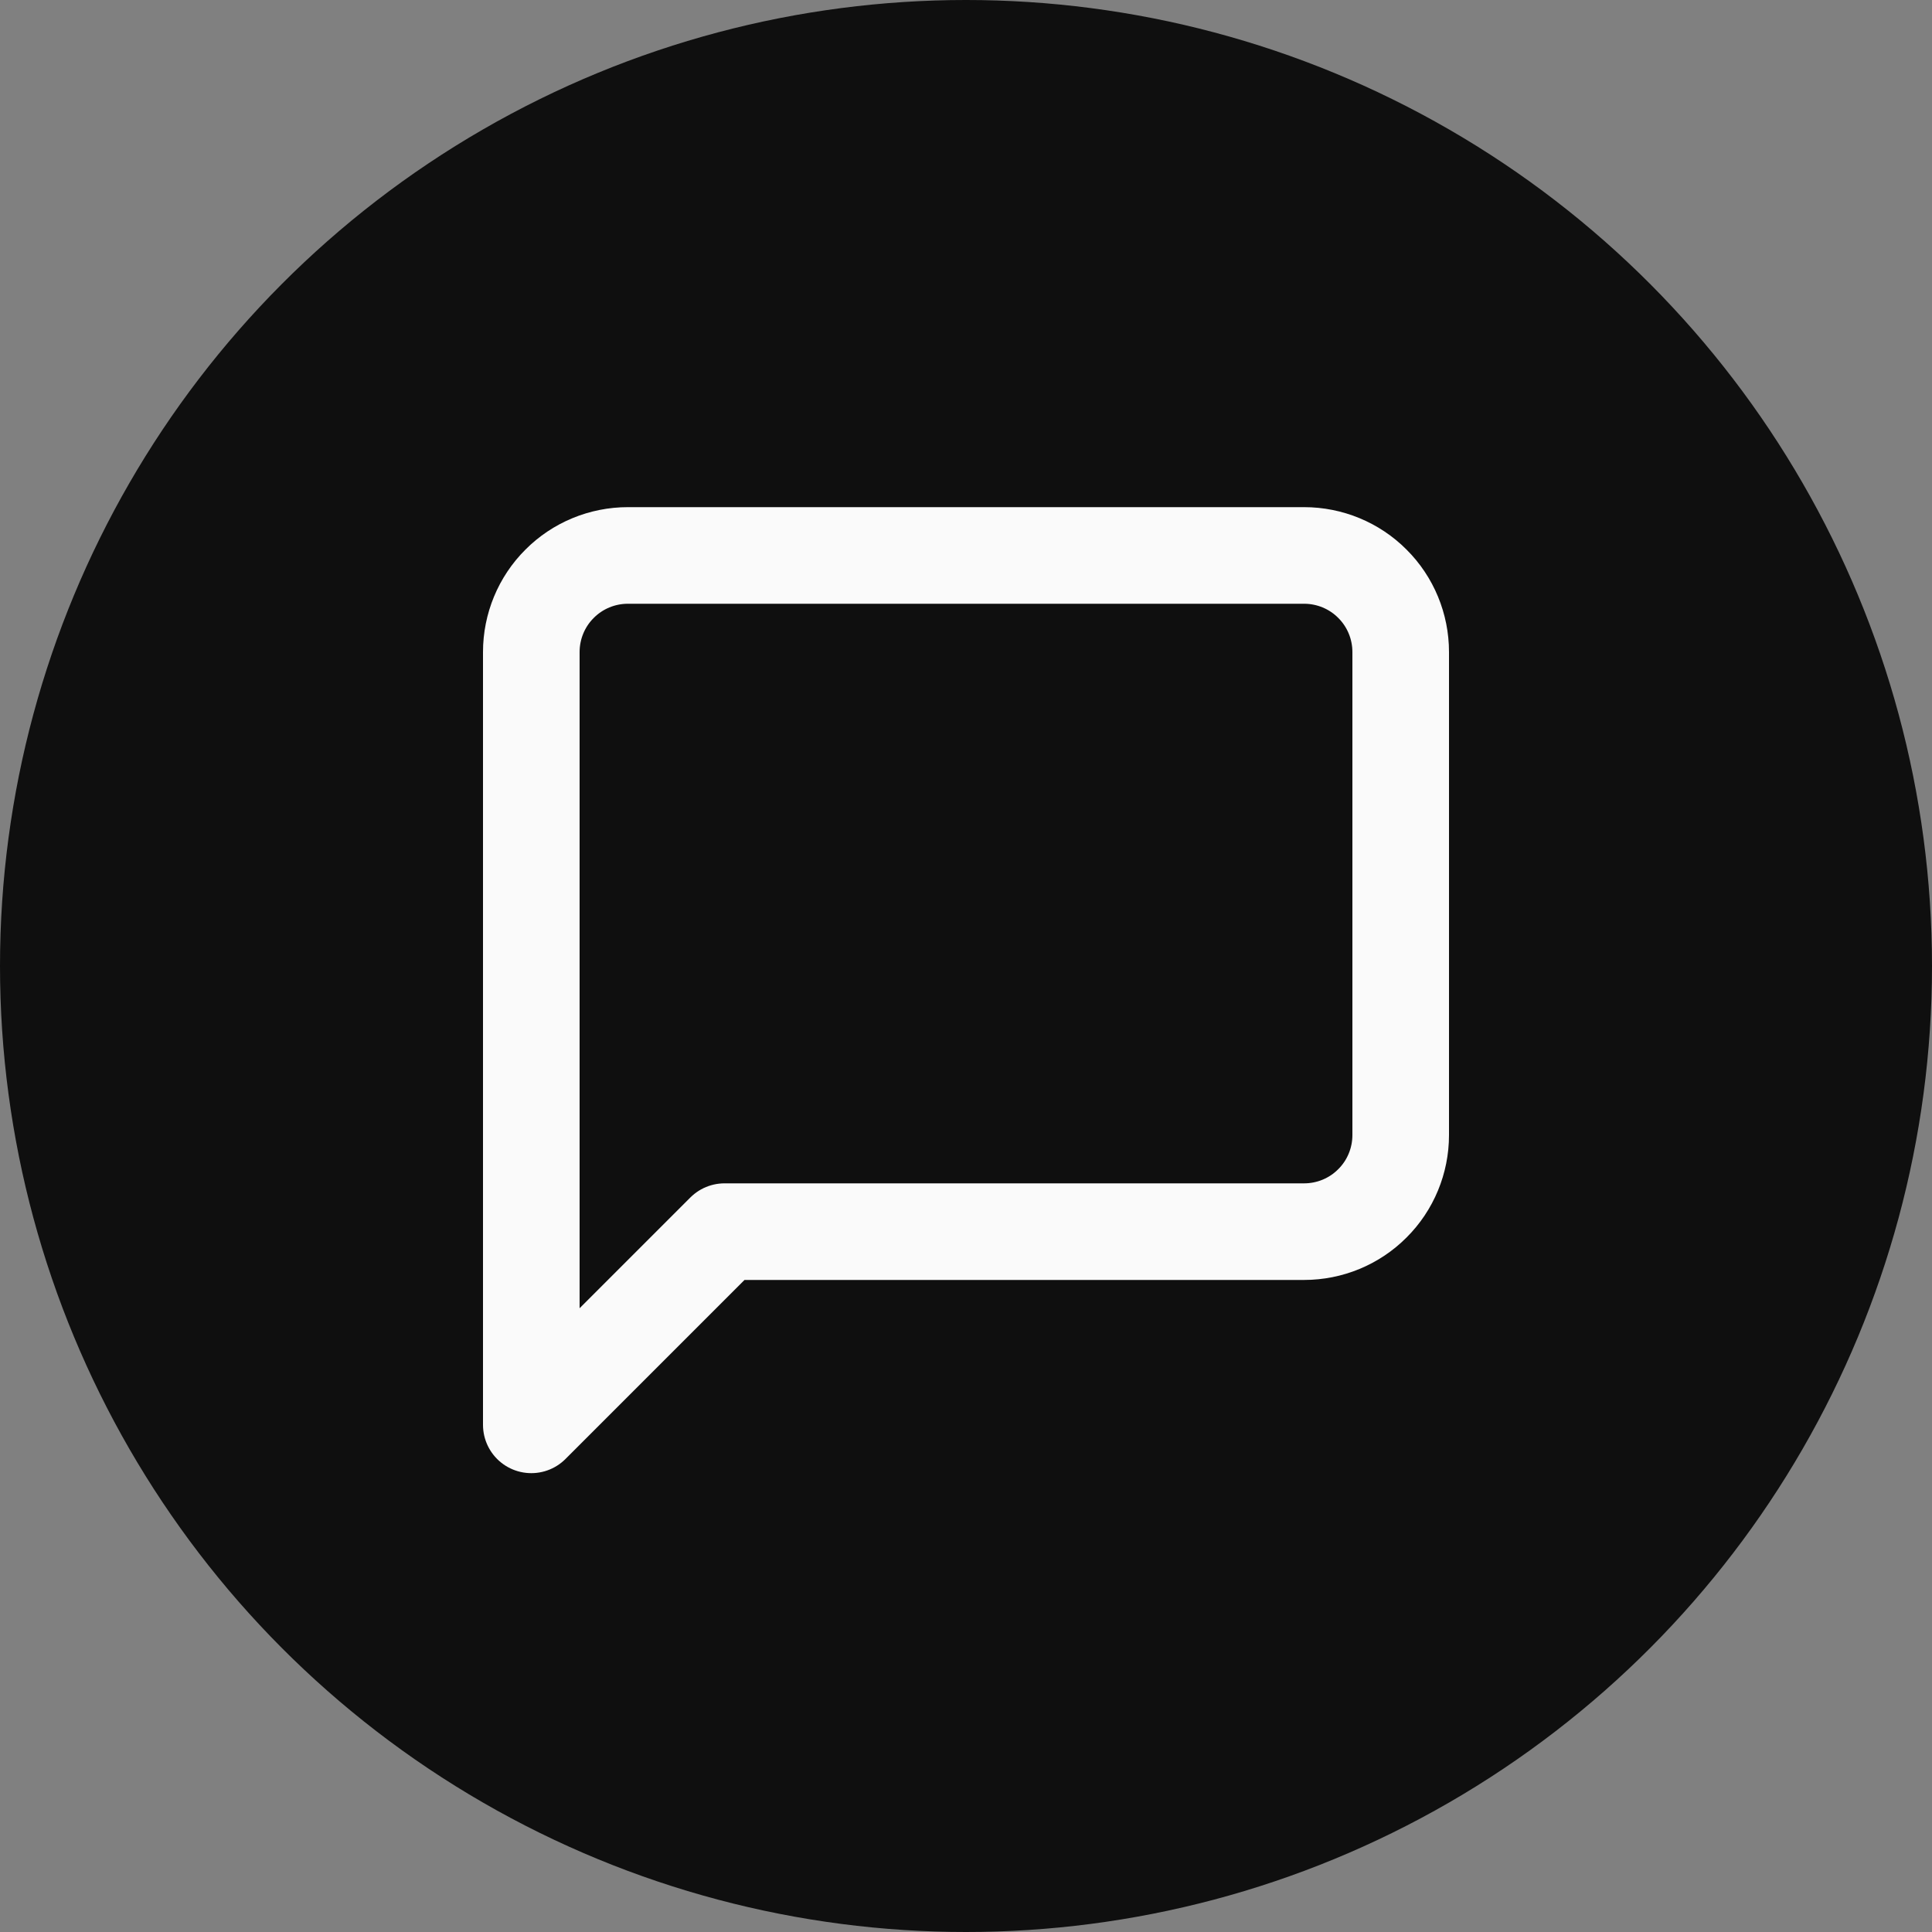
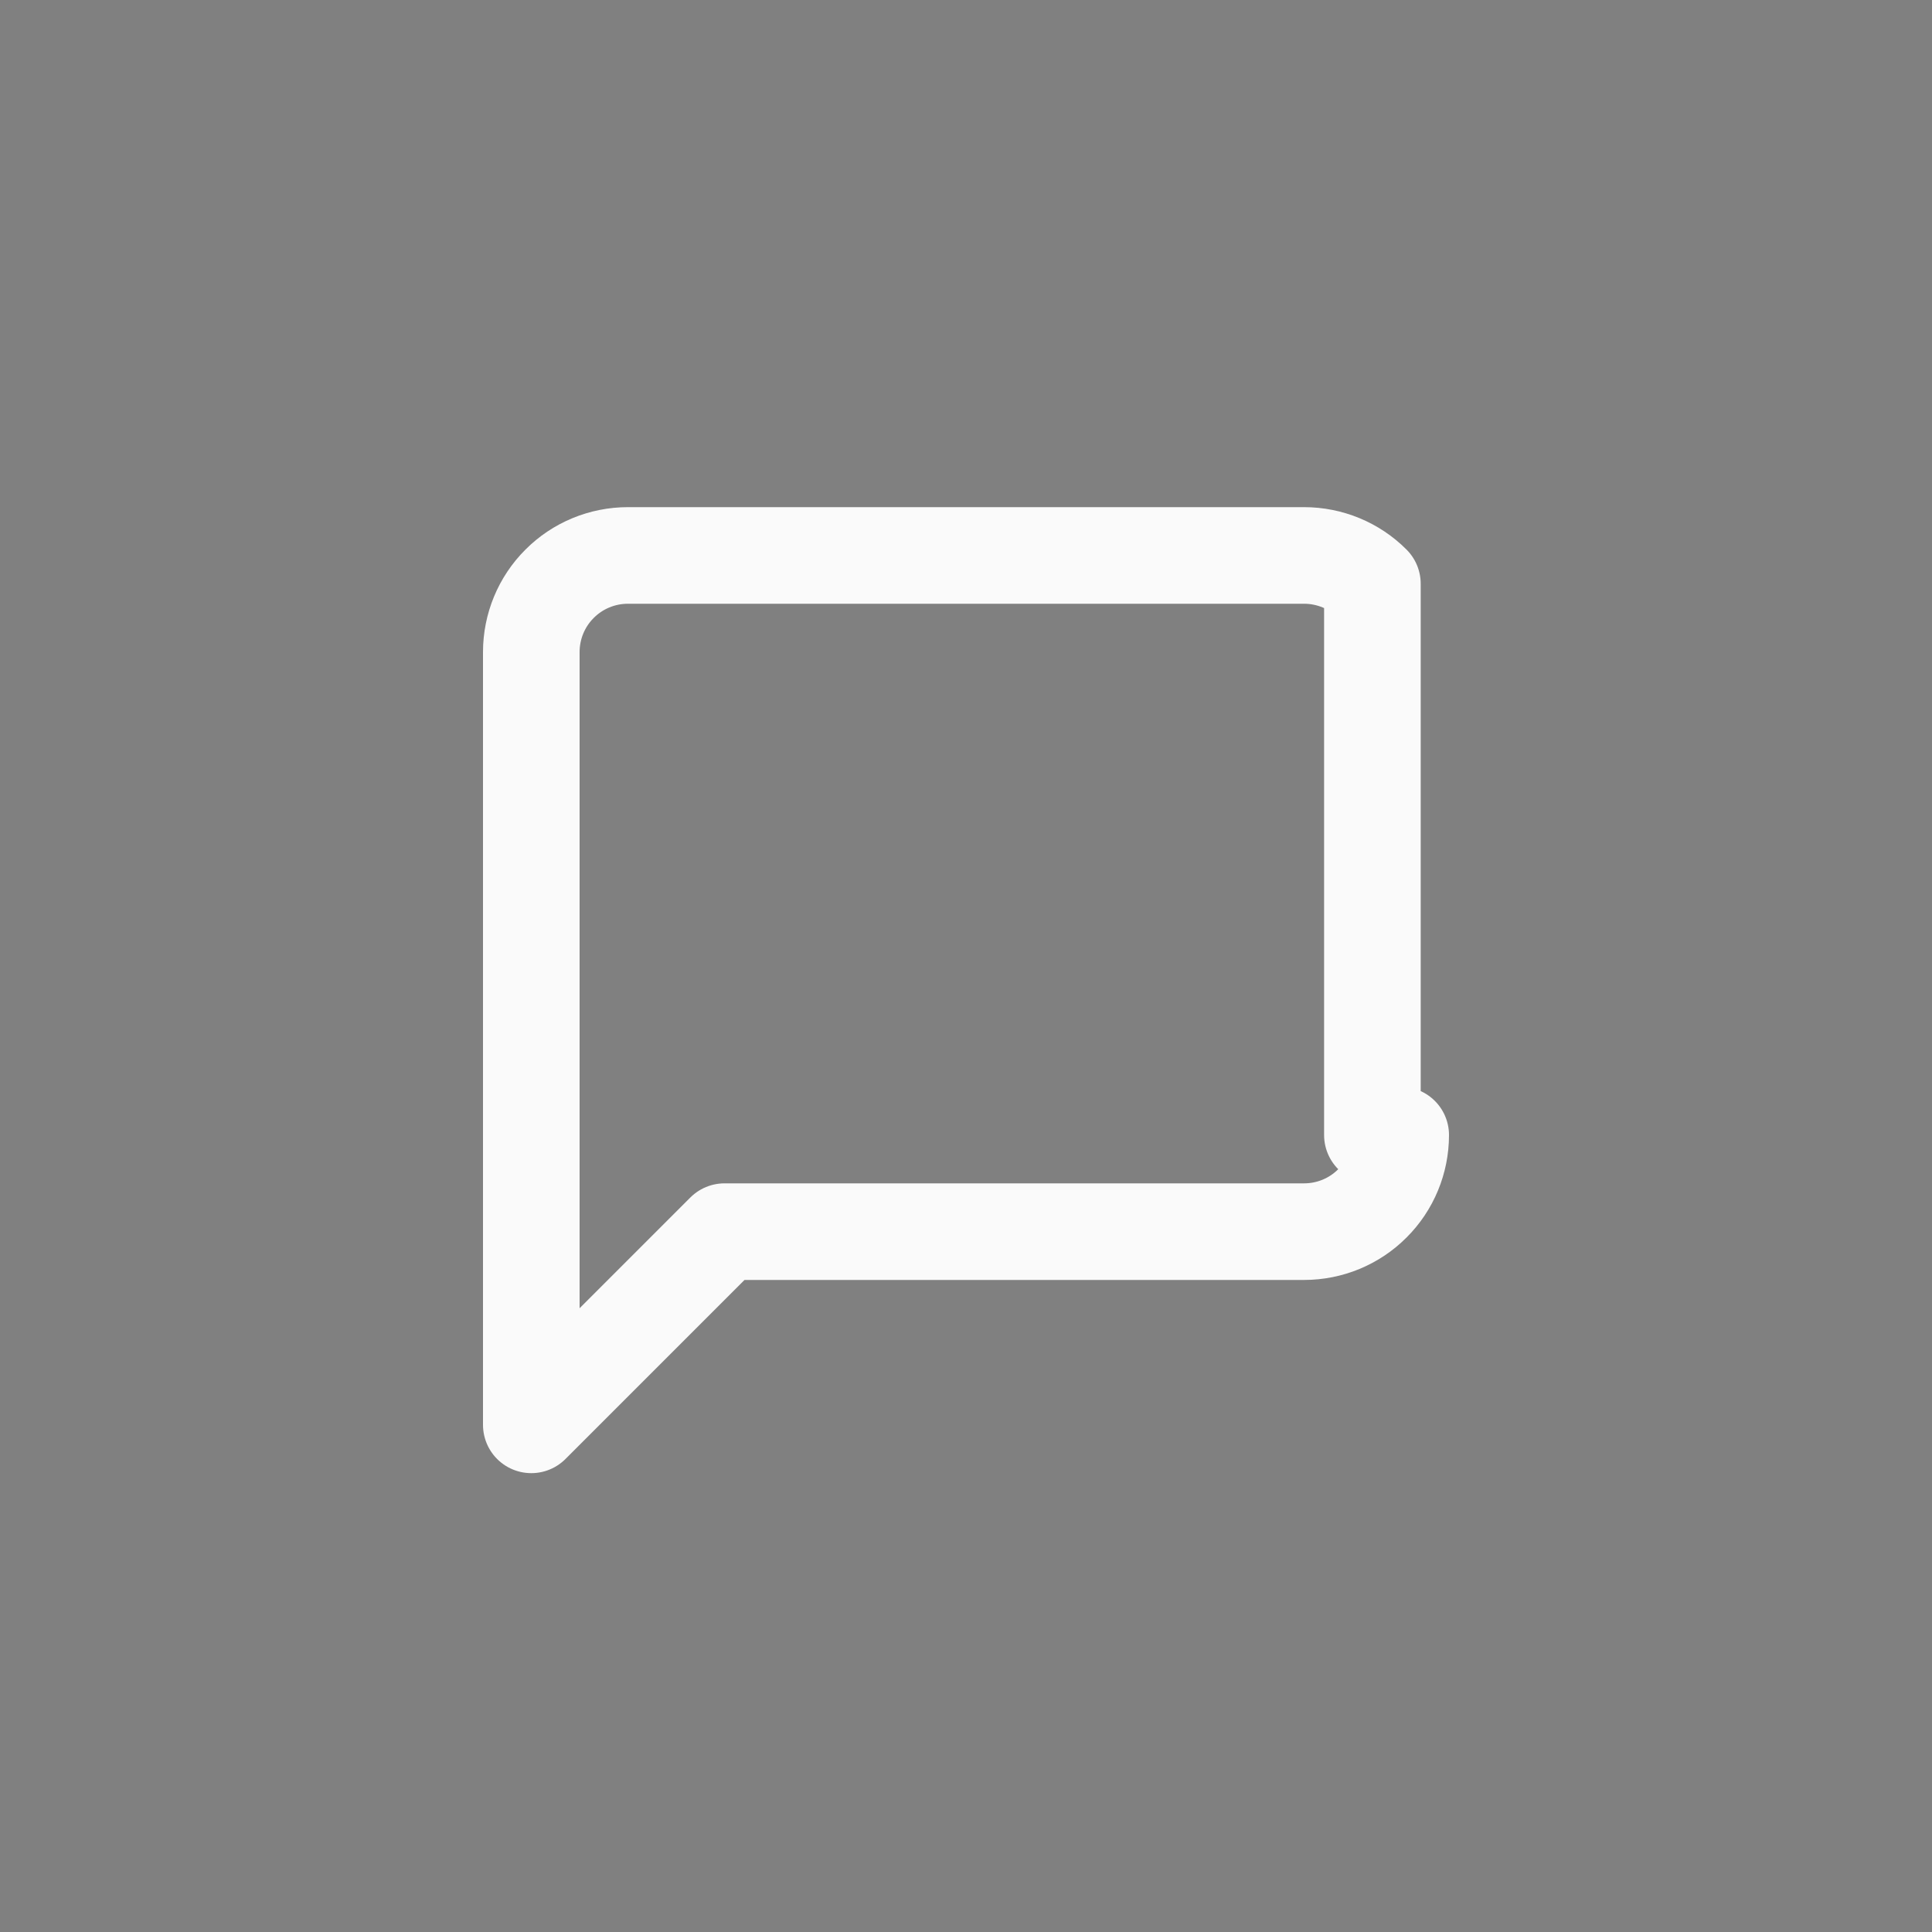
<svg xmlns="http://www.w3.org/2000/svg" width="20" height="20" viewBox="0 0 20 20" fill="none">
  <rect x="0" y="0" width="20" height="20" fill="#808080" stroke="none" />
-   <circle cx="10" cy="10" r="10" fill="#0F0F0F" />
-   <path d="M14.5 11.75C14.5 12.015 14.395 12.27 14.207 12.457C14.02 12.645 13.765 12.75 13.5 12.75H7.5L5.5 14.75V6.75C5.5 6.485 5.605 6.23 5.793 6.043C5.98 5.855 6.235 5.75 6.5 5.75H13.5C13.765 5.75 14.02 5.855 14.207 6.043C14.395 6.23 14.5 6.485 14.5 6.75V11.75Z" stroke="#FAFAFA" stroke-linecap="round" stroke-linejoin="round" />
+   <path d="M14.5 11.75C14.5 12.015 14.395 12.27 14.207 12.457C14.02 12.645 13.765 12.75 13.5 12.75H7.5L5.5 14.75V6.75C5.5 6.485 5.605 6.23 5.793 6.043C5.98 5.855 6.235 5.75 6.5 5.75H13.5C13.765 5.75 14.02 5.855 14.207 6.043V11.75Z" stroke="#FAFAFA" stroke-linecap="round" stroke-linejoin="round" />
</svg>